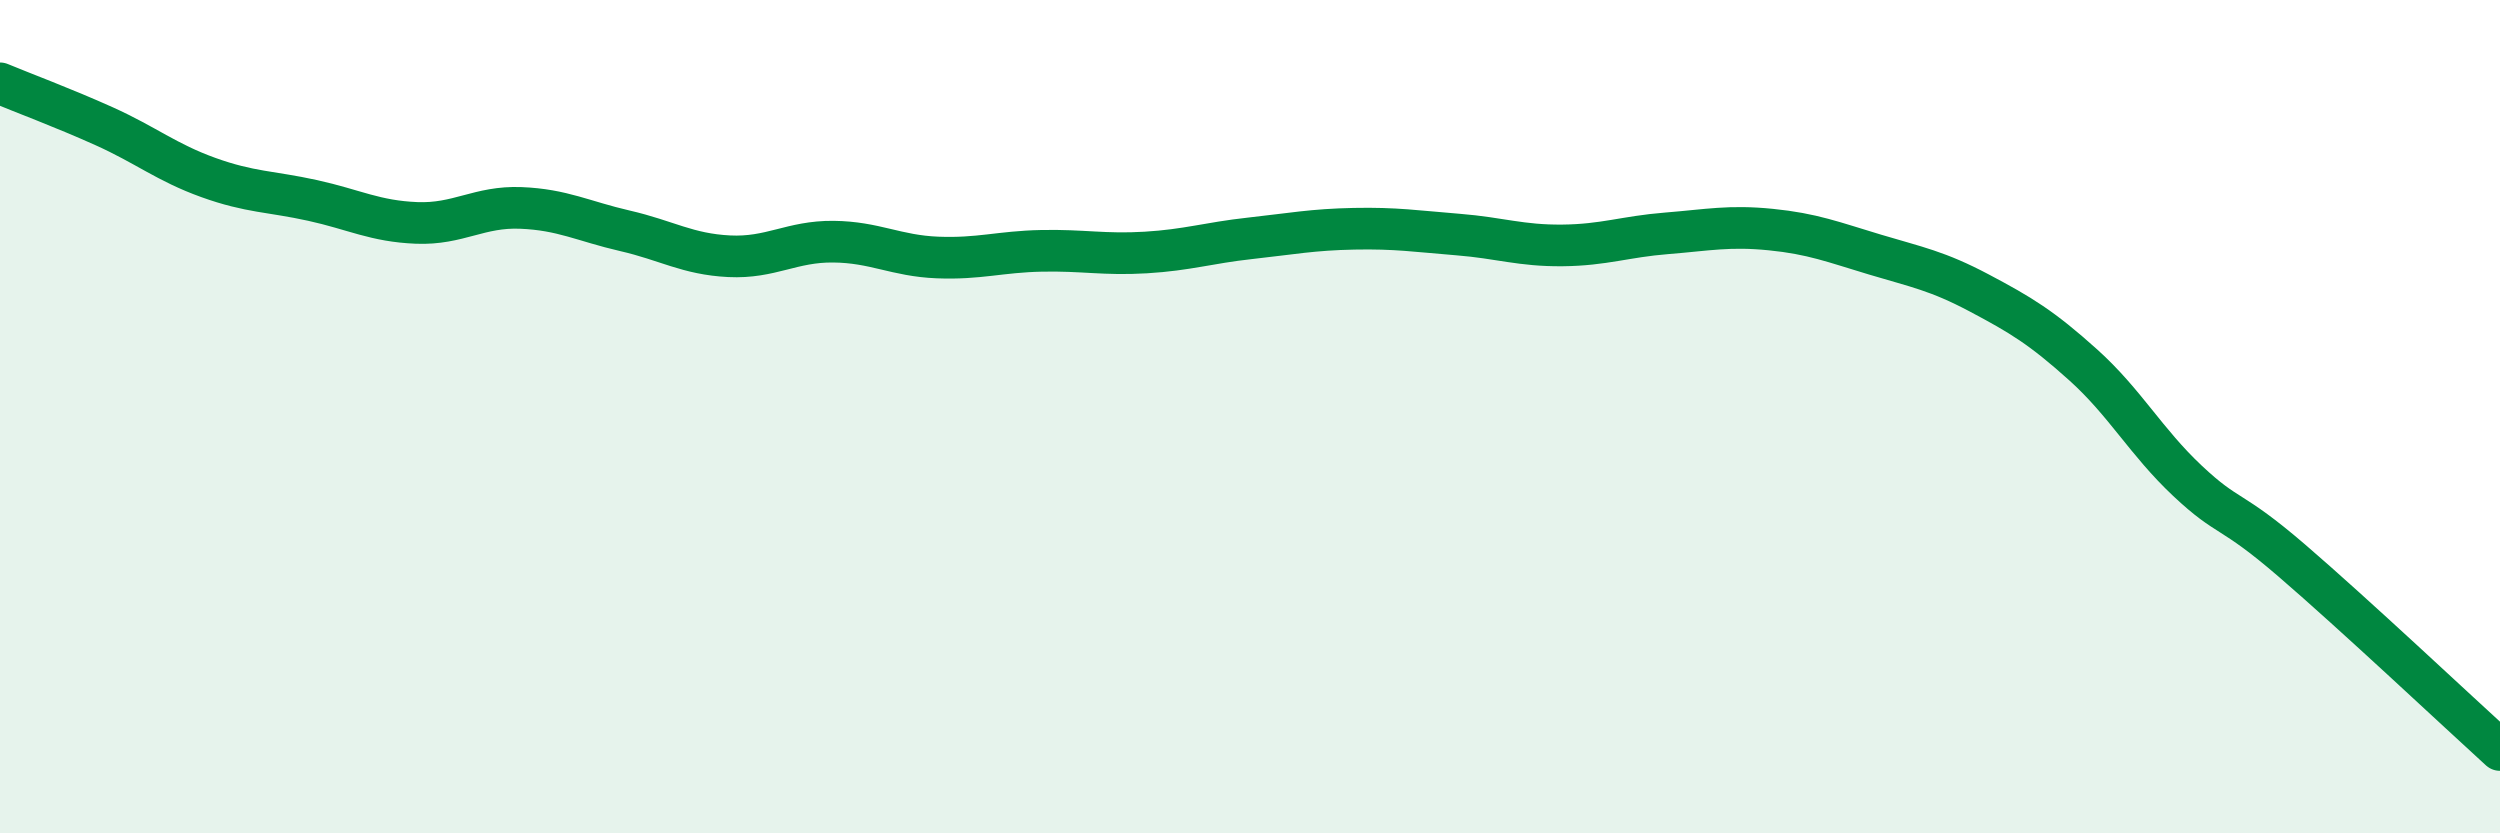
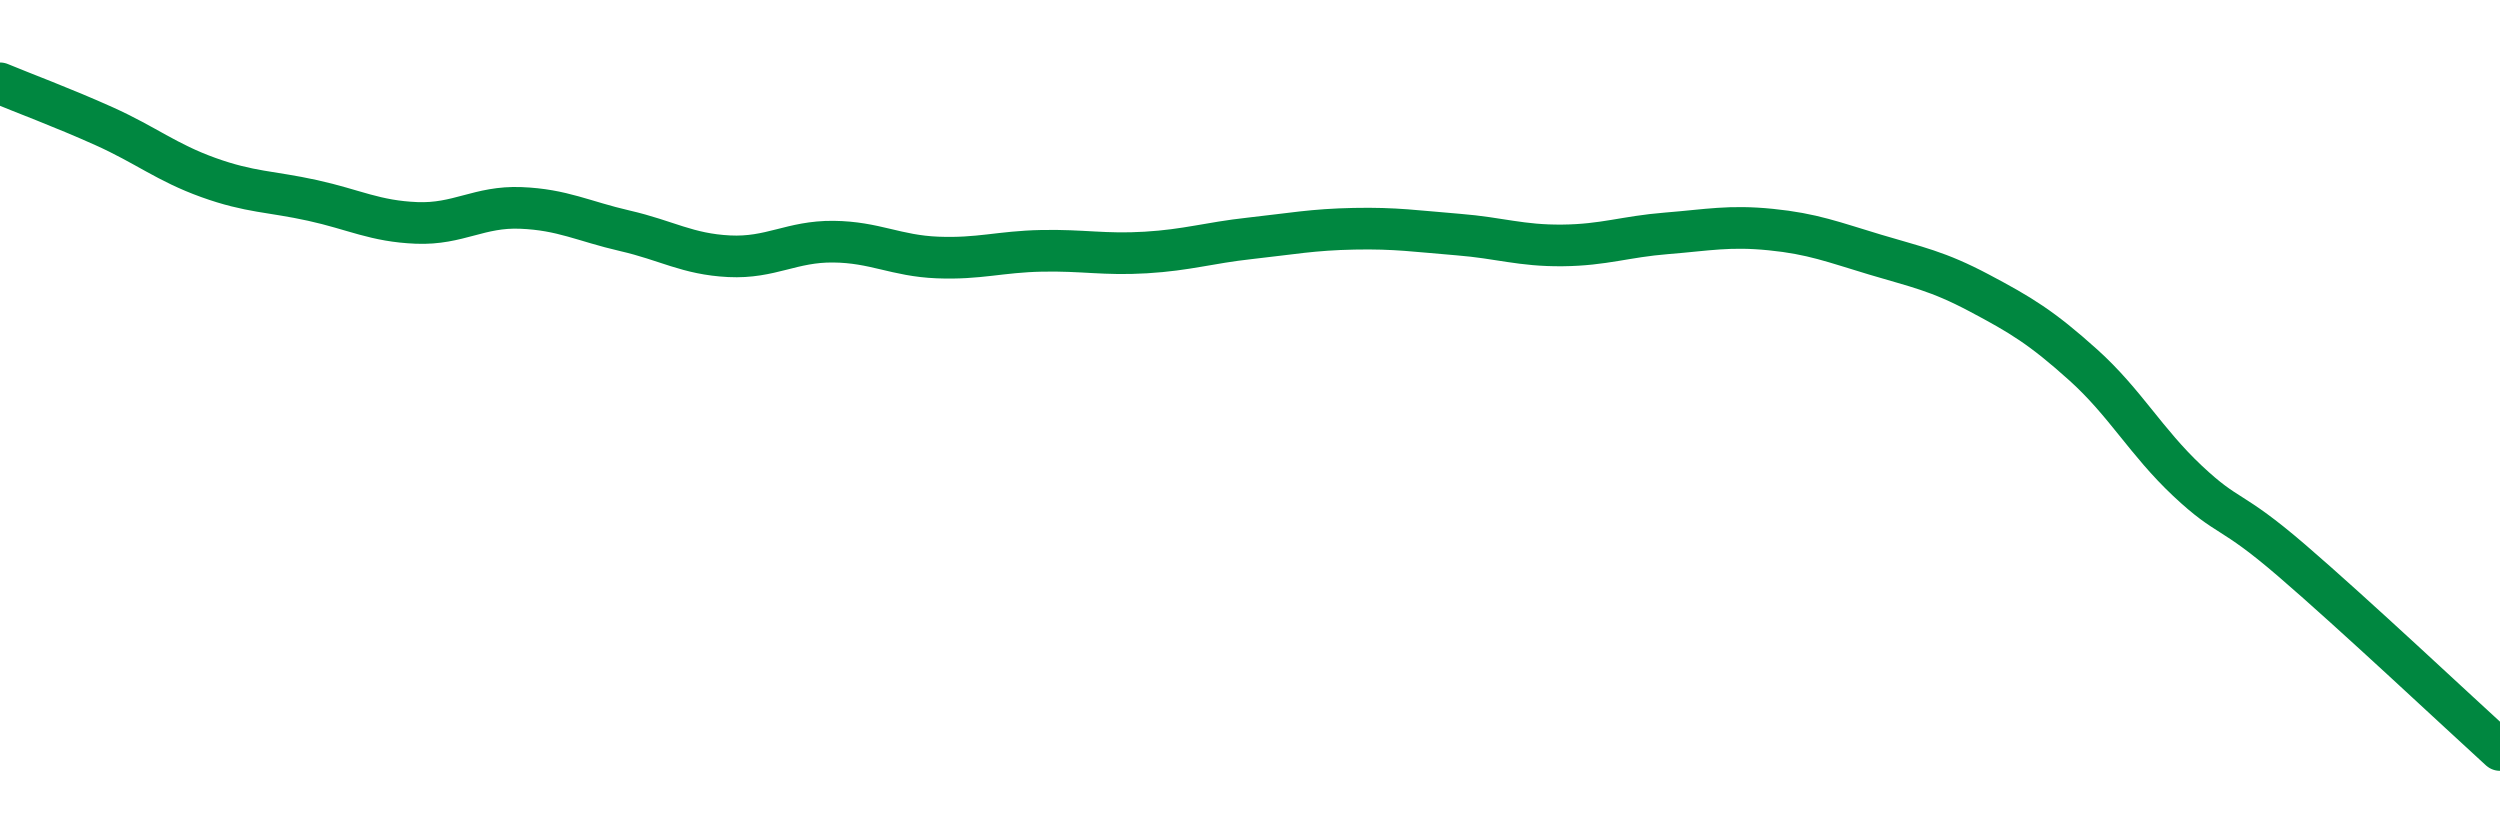
<svg xmlns="http://www.w3.org/2000/svg" width="60" height="20" viewBox="0 0 60 20">
-   <path d="M 0,2 C 0.5,2.21 1.5,2.58 2.5,3.03 C 3.5,3.48 4,3.9 5,4.26 C 6,4.62 6.5,4.59 7.5,4.81 C 8.5,5.03 9,5.31 10,5.35 C 11,5.39 11.5,4.95 12.5,4.99 C 13.5,5.03 14,5.31 15,5.54 C 16,5.77 16.5,6.1 17.5,6.15 C 18.5,6.2 19,5.79 20,5.8 C 21,5.81 21.5,6.14 22.5,6.18 C 23.5,6.22 24,6.04 25,6.02 C 26,6 26.5,6.12 27.5,6.06 C 28.5,6 29,5.83 30,5.72 C 31,5.61 31.5,5.51 32.5,5.49 C 33.5,5.47 34,5.55 35,5.63 C 36,5.71 36.5,5.9 37.5,5.89 C 38.5,5.88 39,5.68 40,5.6 C 41,5.52 41.5,5.41 42.5,5.51 C 43.5,5.61 44,5.81 45,6.11 C 46,6.41 46.5,6.5 47.5,7.03 C 48.5,7.56 49,7.86 50,8.76 C 51,9.66 51.5,10.6 52.5,11.54 C 53.5,12.48 53.5,12.16 55,13.45 C 56.5,14.74 59,17.09 60,18L60 20L0 20Z" fill="#008740" opacity="0.1" stroke-linecap="round" stroke-linejoin="round" />
  <path d="M 0,2 C 0.5,2.21 1.5,2.58 2.5,3.03 C 3.5,3.48 4,3.9 5,4.26 C 6,4.62 6.5,4.59 7.5,4.81 C 8.5,5.03 9,5.31 10,5.35 C 11,5.39 11.5,4.95 12.5,4.99 C 13.5,5.03 14,5.31 15,5.54 C 16,5.77 16.5,6.1 17.5,6.15 C 18.5,6.2 19,5.79 20,5.8 C 21,5.81 21.5,6.14 22.5,6.18 C 23.5,6.22 24,6.04 25,6.02 C 26,6 26.5,6.12 27.5,6.06 C 28.5,6 29,5.83 30,5.72 C 31,5.61 31.5,5.51 32.5,5.49 C 33.5,5.47 34,5.55 35,5.63 C 36,5.71 36.5,5.9 37.5,5.89 C 38.5,5.88 39,5.68 40,5.6 C 41,5.52 41.5,5.41 42.5,5.51 C 43.5,5.61 44,5.81 45,6.11 C 46,6.41 46.5,6.5 47.5,7.03 C 48.5,7.56 49,7.86 50,8.76 C 51,9.66 51.5,10.6 52.5,11.54 C 53.5,12.48 53.5,12.16 55,13.45 C 56.5,14.74 59,17.09 60,18" stroke="#008740" stroke-width="1" fill="none" stroke-linecap="round" stroke-linejoin="round" />
</svg>